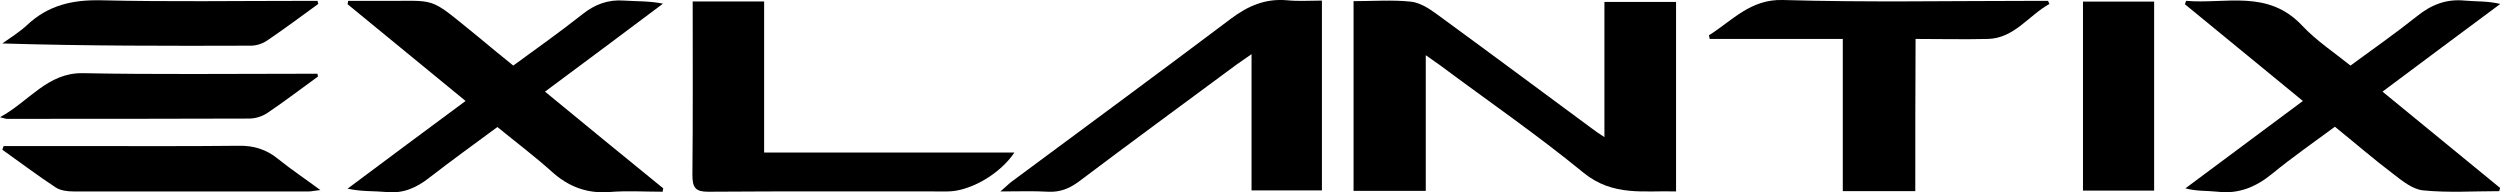
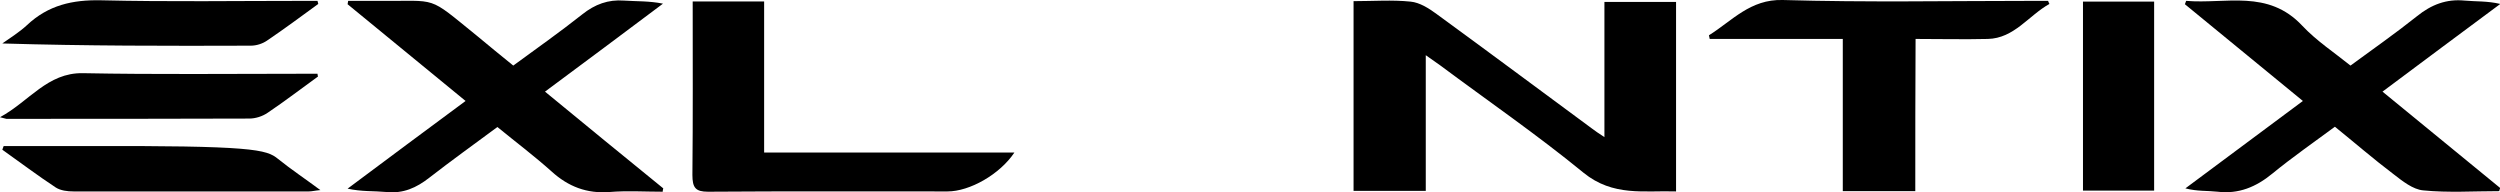
<svg xmlns="http://www.w3.org/2000/svg" width="26" height="2" viewBox="0 0 26 2" fill="none">
  <g clip-path="url(#clip0_73_931)">
    <path d="M14.077 0.012C14.281 0.012 14.479 -0.003 14.671 0.017C14.765 0.026 14.861 0.087 14.941 0.146C15.48 0.539 16.017 0.939 16.554 1.335C16.589 1.362 16.628 1.388 16.686 1.426C16.686 0.948 16.686 0.49 16.686 0.02C16.939 0.02 17.181 0.02 17.431 0.02C17.431 0.668 17.431 1.321 17.431 1.991C17.101 1.98 16.776 2.047 16.468 1.796C15.987 1.402 15.475 1.05 14.977 0.679C14.936 0.65 14.894 0.621 14.828 0.574C14.828 1.055 14.828 1.516 14.828 1.985C14.567 1.985 14.325 1.985 14.077 1.985C14.077 1.329 14.077 0.676 14.077 0.012Z" fill="black" />
    <path d="M5.338 0.682C5.585 0.501 5.825 0.332 6.056 0.149C6.188 0.044 6.326 -0.006 6.488 0.006C6.62 0.015 6.752 0.009 6.895 0.038C6.491 0.341 6.089 0.641 5.668 0.953C6.086 1.297 6.493 1.63 6.898 1.959C6.895 1.971 6.892 1.982 6.892 1.994C6.708 1.994 6.524 1.982 6.339 1.997C6.105 2.015 5.91 1.942 5.734 1.781C5.555 1.621 5.365 1.478 5.173 1.321C4.936 1.496 4.697 1.668 4.465 1.848C4.331 1.953 4.193 2.015 4.02 1.997C3.89 1.985 3.758 1.994 3.615 1.962C4.022 1.659 4.427 1.356 4.842 1.05C4.424 0.708 4.02 0.376 3.615 0.044C3.618 0.032 3.618 0.02 3.621 0.009C3.725 0.009 3.833 0.009 3.937 0.009C4.57 0.015 4.432 -0.055 4.961 0.373C5.082 0.475 5.206 0.574 5.338 0.682Z" fill="black" />
    <path d="M25.992 1.988C25.727 1.988 25.463 2.006 25.202 1.98C25.095 1.971 24.985 1.883 24.891 1.81C24.687 1.656 24.492 1.487 24.283 1.318C24.063 1.481 23.843 1.633 23.633 1.805C23.463 1.945 23.281 2.02 23.064 1.994C22.956 1.982 22.849 1.991 22.728 1.959C23.127 1.662 23.529 1.362 23.95 1.05C23.534 0.708 23.127 0.376 22.723 0.044C22.728 0.032 22.731 0.02 22.736 0.009C23.149 0.044 23.587 -0.114 23.944 0.268C24.093 0.426 24.275 0.545 24.445 0.682C24.679 0.51 24.913 0.347 25.136 0.169C25.287 0.047 25.444 -0.012 25.631 0.006C25.749 0.017 25.868 0.009 26.003 0.041C25.598 0.341 25.196 0.641 24.778 0.953C25.194 1.294 25.598 1.624 26.003 1.956C25.997 1.965 25.994 1.977 25.992 1.988Z" fill="black" />
-     <path d="M13.016 0.563C12.944 0.615 12.903 0.641 12.861 0.671C12.314 1.076 11.764 1.478 11.219 1.889C11.12 1.962 11.023 2 10.902 1.994C10.748 1.985 10.594 1.991 10.404 1.991C10.459 1.945 10.487 1.915 10.517 1.892C11.279 1.327 12.041 0.767 12.801 0.195C12.983 0.058 13.164 -0.017 13.387 0.003C13.505 0.015 13.624 0.006 13.748 0.006C13.748 0.671 13.748 1.318 13.748 1.98C13.508 1.98 13.269 1.98 13.016 1.98C13.016 1.525 13.016 1.067 13.016 0.563Z" fill="black" />
    <path d="M7.204 0.015C7.457 0.015 7.694 0.015 7.947 0.015C7.947 0.534 7.947 1.05 7.947 1.586C8.819 1.586 9.678 1.586 10.55 1.586C10.399 1.813 10.085 1.991 9.854 1.991C9.023 1.991 8.194 1.988 7.364 1.994C7.234 1.994 7.201 1.953 7.201 1.819C7.207 1.224 7.204 0.627 7.204 0.015Z" fill="black" />
    <path d="M19.919 1.988C19.66 1.988 19.423 1.988 19.165 1.988C19.165 1.464 19.165 0.942 19.165 0.405C18.689 0.405 18.235 0.405 17.781 0.405C17.778 0.394 17.775 0.379 17.773 0.367C18.015 0.216 18.202 -0.009 18.54 -1.13521e-05C19.41 0.026 20.282 0.009 21.151 0.009C21.201 0.009 21.25 0.009 21.3 0.009C21.305 0.02 21.308 0.032 21.314 0.041C21.099 0.16 20.948 0.399 20.673 0.405C20.428 0.411 20.18 0.405 19.922 0.405C19.919 0.939 19.919 1.458 19.919 1.988Z" fill="black" />
    <path d="M22.403 0.017C22.403 0.676 22.403 1.324 22.403 1.982C22.156 1.982 21.916 1.982 21.663 1.982C21.663 1.332 21.663 0.679 21.663 0.017C21.905 0.017 22.147 0.017 22.403 0.017Z" fill="black" />
-     <path d="M0.038 1.519C0.313 1.519 0.586 1.519 0.861 1.519C1.403 1.519 1.942 1.522 2.484 1.516C2.638 1.513 2.771 1.554 2.892 1.653C3.026 1.761 3.17 1.857 3.332 1.977C3.274 1.982 3.244 1.991 3.211 1.991C2.396 1.991 1.579 1.991 0.765 1.991C0.701 1.991 0.63 1.982 0.58 1.95C0.39 1.825 0.209 1.688 0.024 1.557C0.03 1.542 0.033 1.531 0.038 1.519Z" fill="black" />
+     <path d="M0.038 1.519C0.313 1.519 0.586 1.519 0.861 1.519C2.638 1.513 2.771 1.554 2.892 1.653C3.026 1.761 3.17 1.857 3.332 1.977C3.274 1.982 3.244 1.991 3.211 1.991C2.396 1.991 1.579 1.991 0.765 1.991C0.701 1.991 0.63 1.982 0.58 1.95C0.39 1.825 0.209 1.688 0.024 1.557C0.03 1.542 0.033 1.531 0.038 1.519Z" fill="black" />
    <path d="M3.31 0.041C3.134 0.169 2.958 0.3 2.776 0.423C2.729 0.455 2.666 0.475 2.608 0.475C1.752 0.478 0.894 0.478 0.024 0.452C0.11 0.391 0.201 0.335 0.28 0.262C0.503 0.052 0.756 -0.003 1.051 0.003C1.755 0.02 2.462 0.009 3.167 0.009C3.211 0.009 3.255 0.009 3.302 0.009C3.304 0.02 3.307 0.029 3.31 0.041Z" fill="black" />
    <path d="M3.307 0.796C3.134 0.921 2.963 1.052 2.785 1.172C2.73 1.21 2.658 1.233 2.592 1.233C1.75 1.236 0.908 1.236 0.066 1.236C0.058 1.236 0.05 1.23 0 1.219C0.303 1.055 0.493 0.755 0.861 0.761C1.626 0.776 2.391 0.767 3.156 0.767C3.206 0.767 3.252 0.767 3.302 0.767C3.302 0.776 3.305 0.787 3.307 0.796Z" fill="black" />
  </g>
  <defs>
    <clipPath id="clip0_73_931">
      <rect width="26" height="2" fill="white" />
    </clipPath>
  </defs>
</svg>